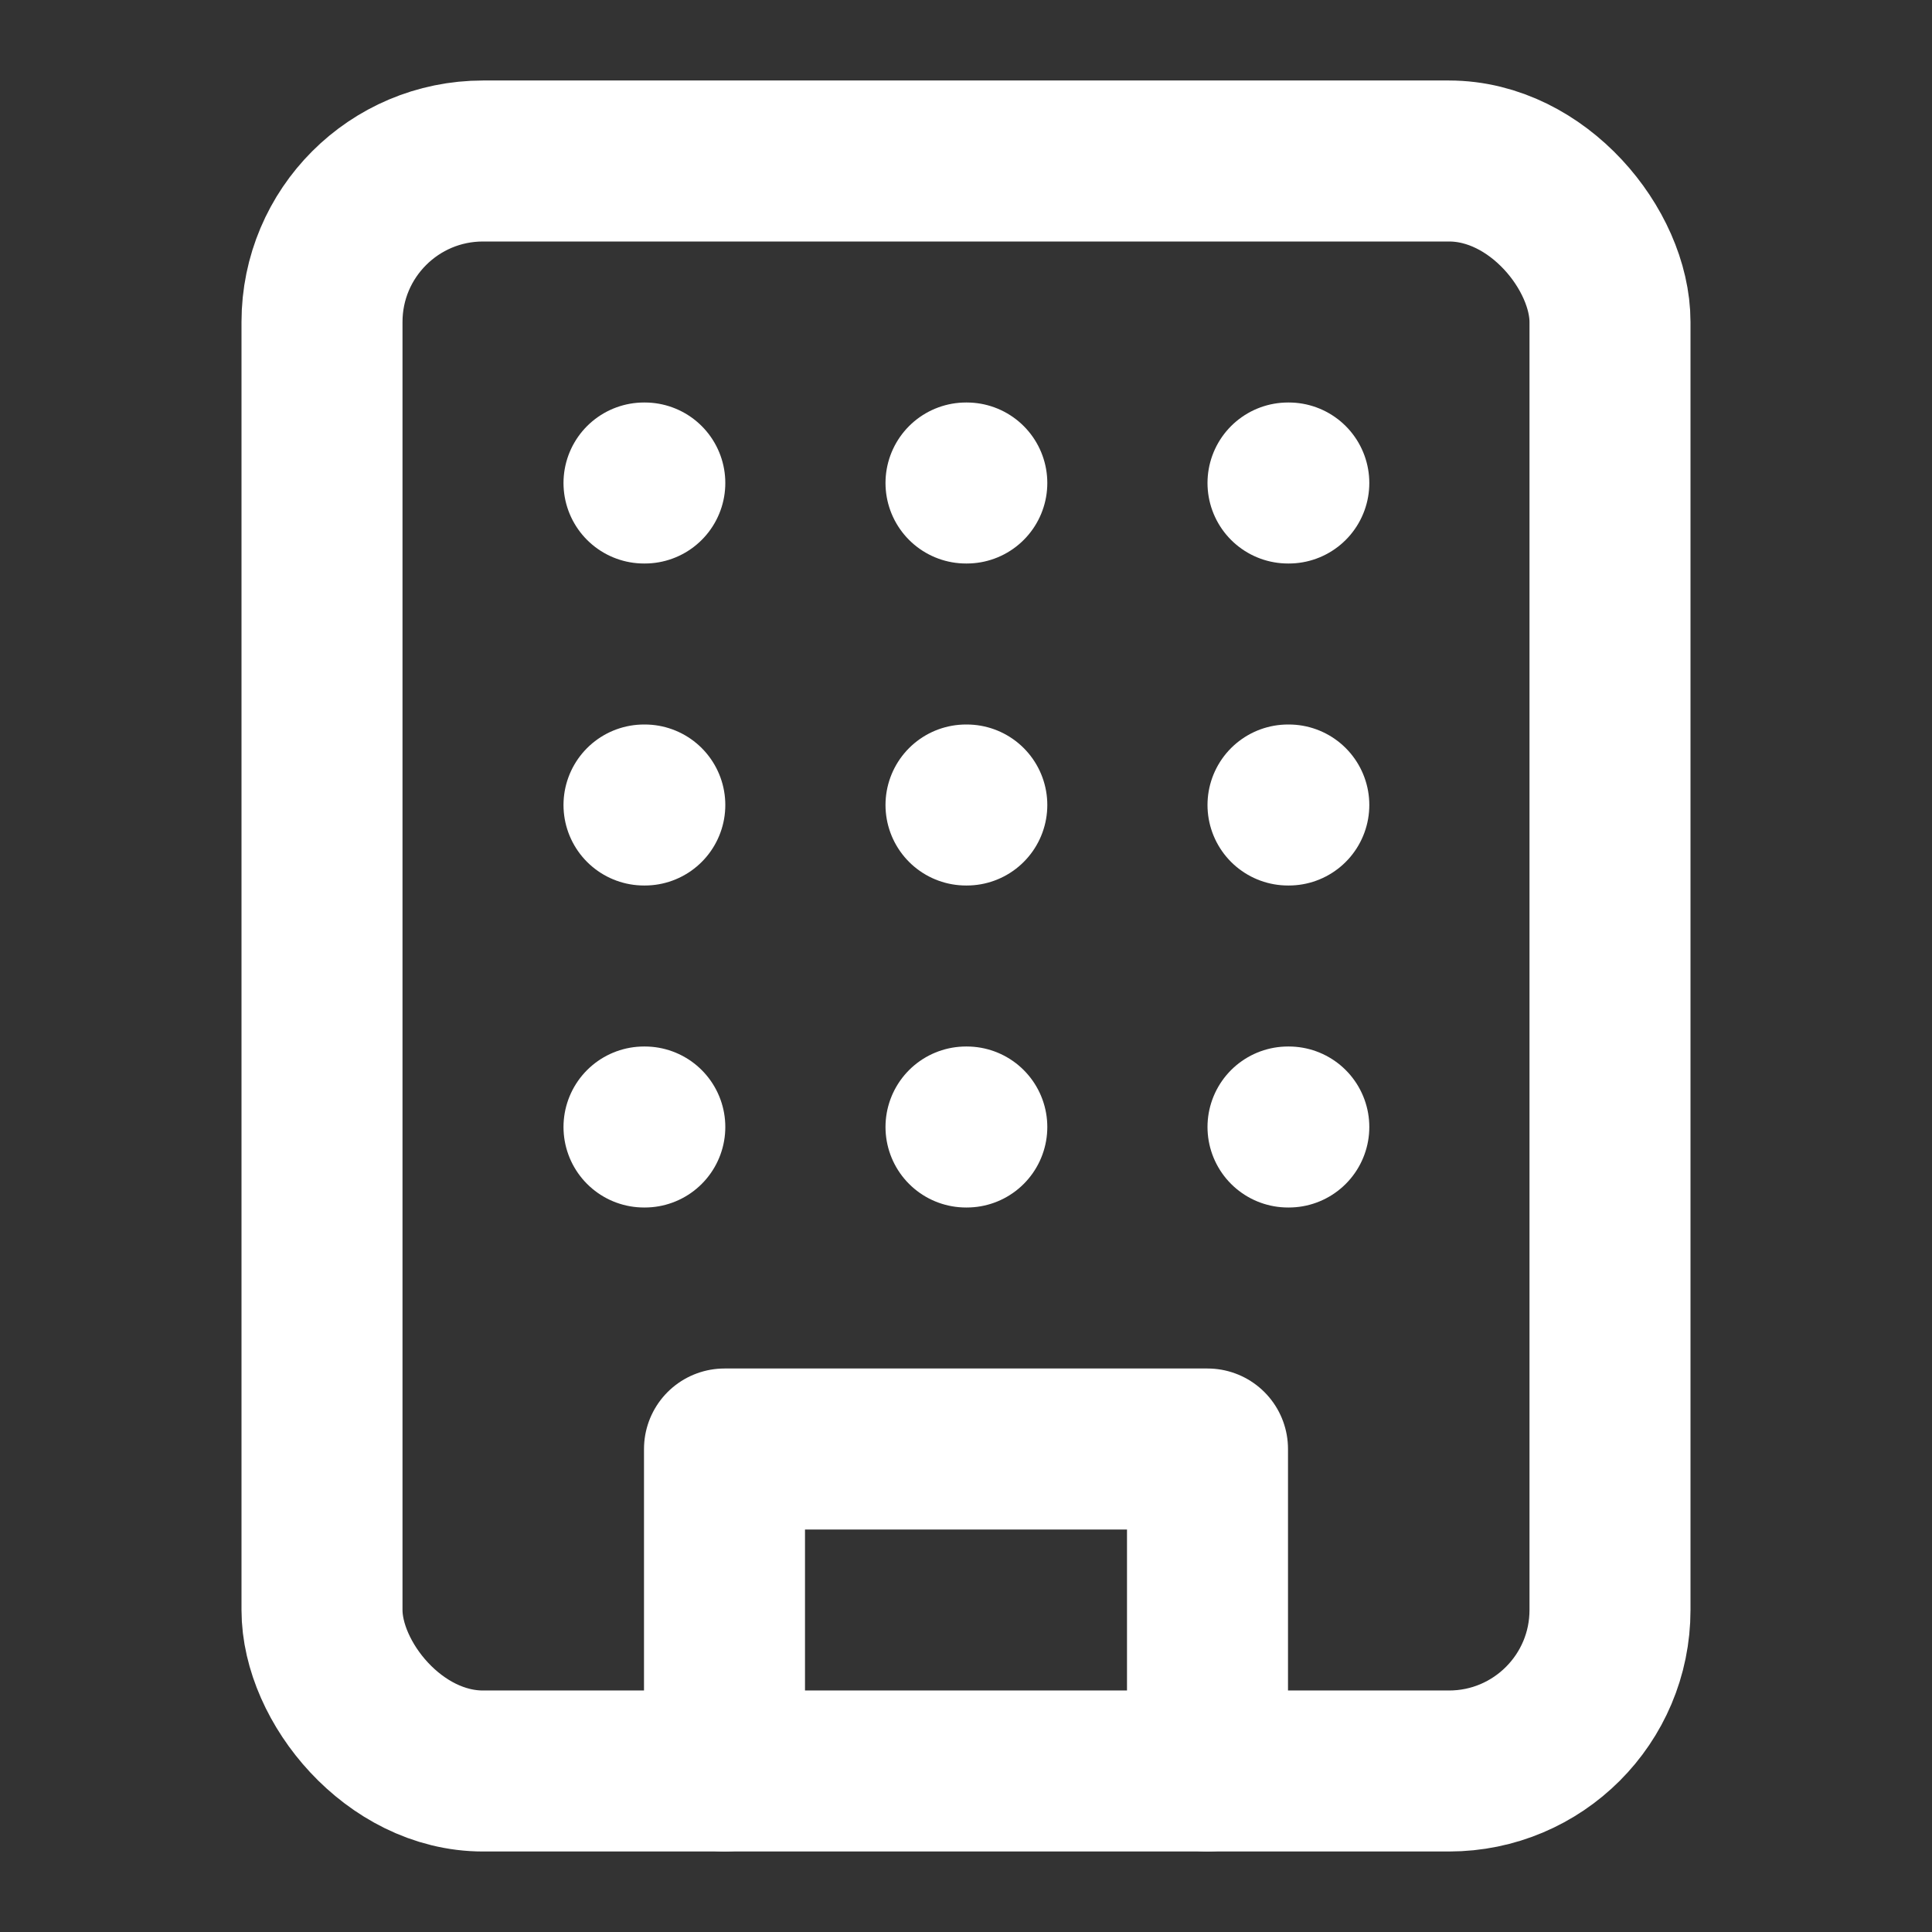
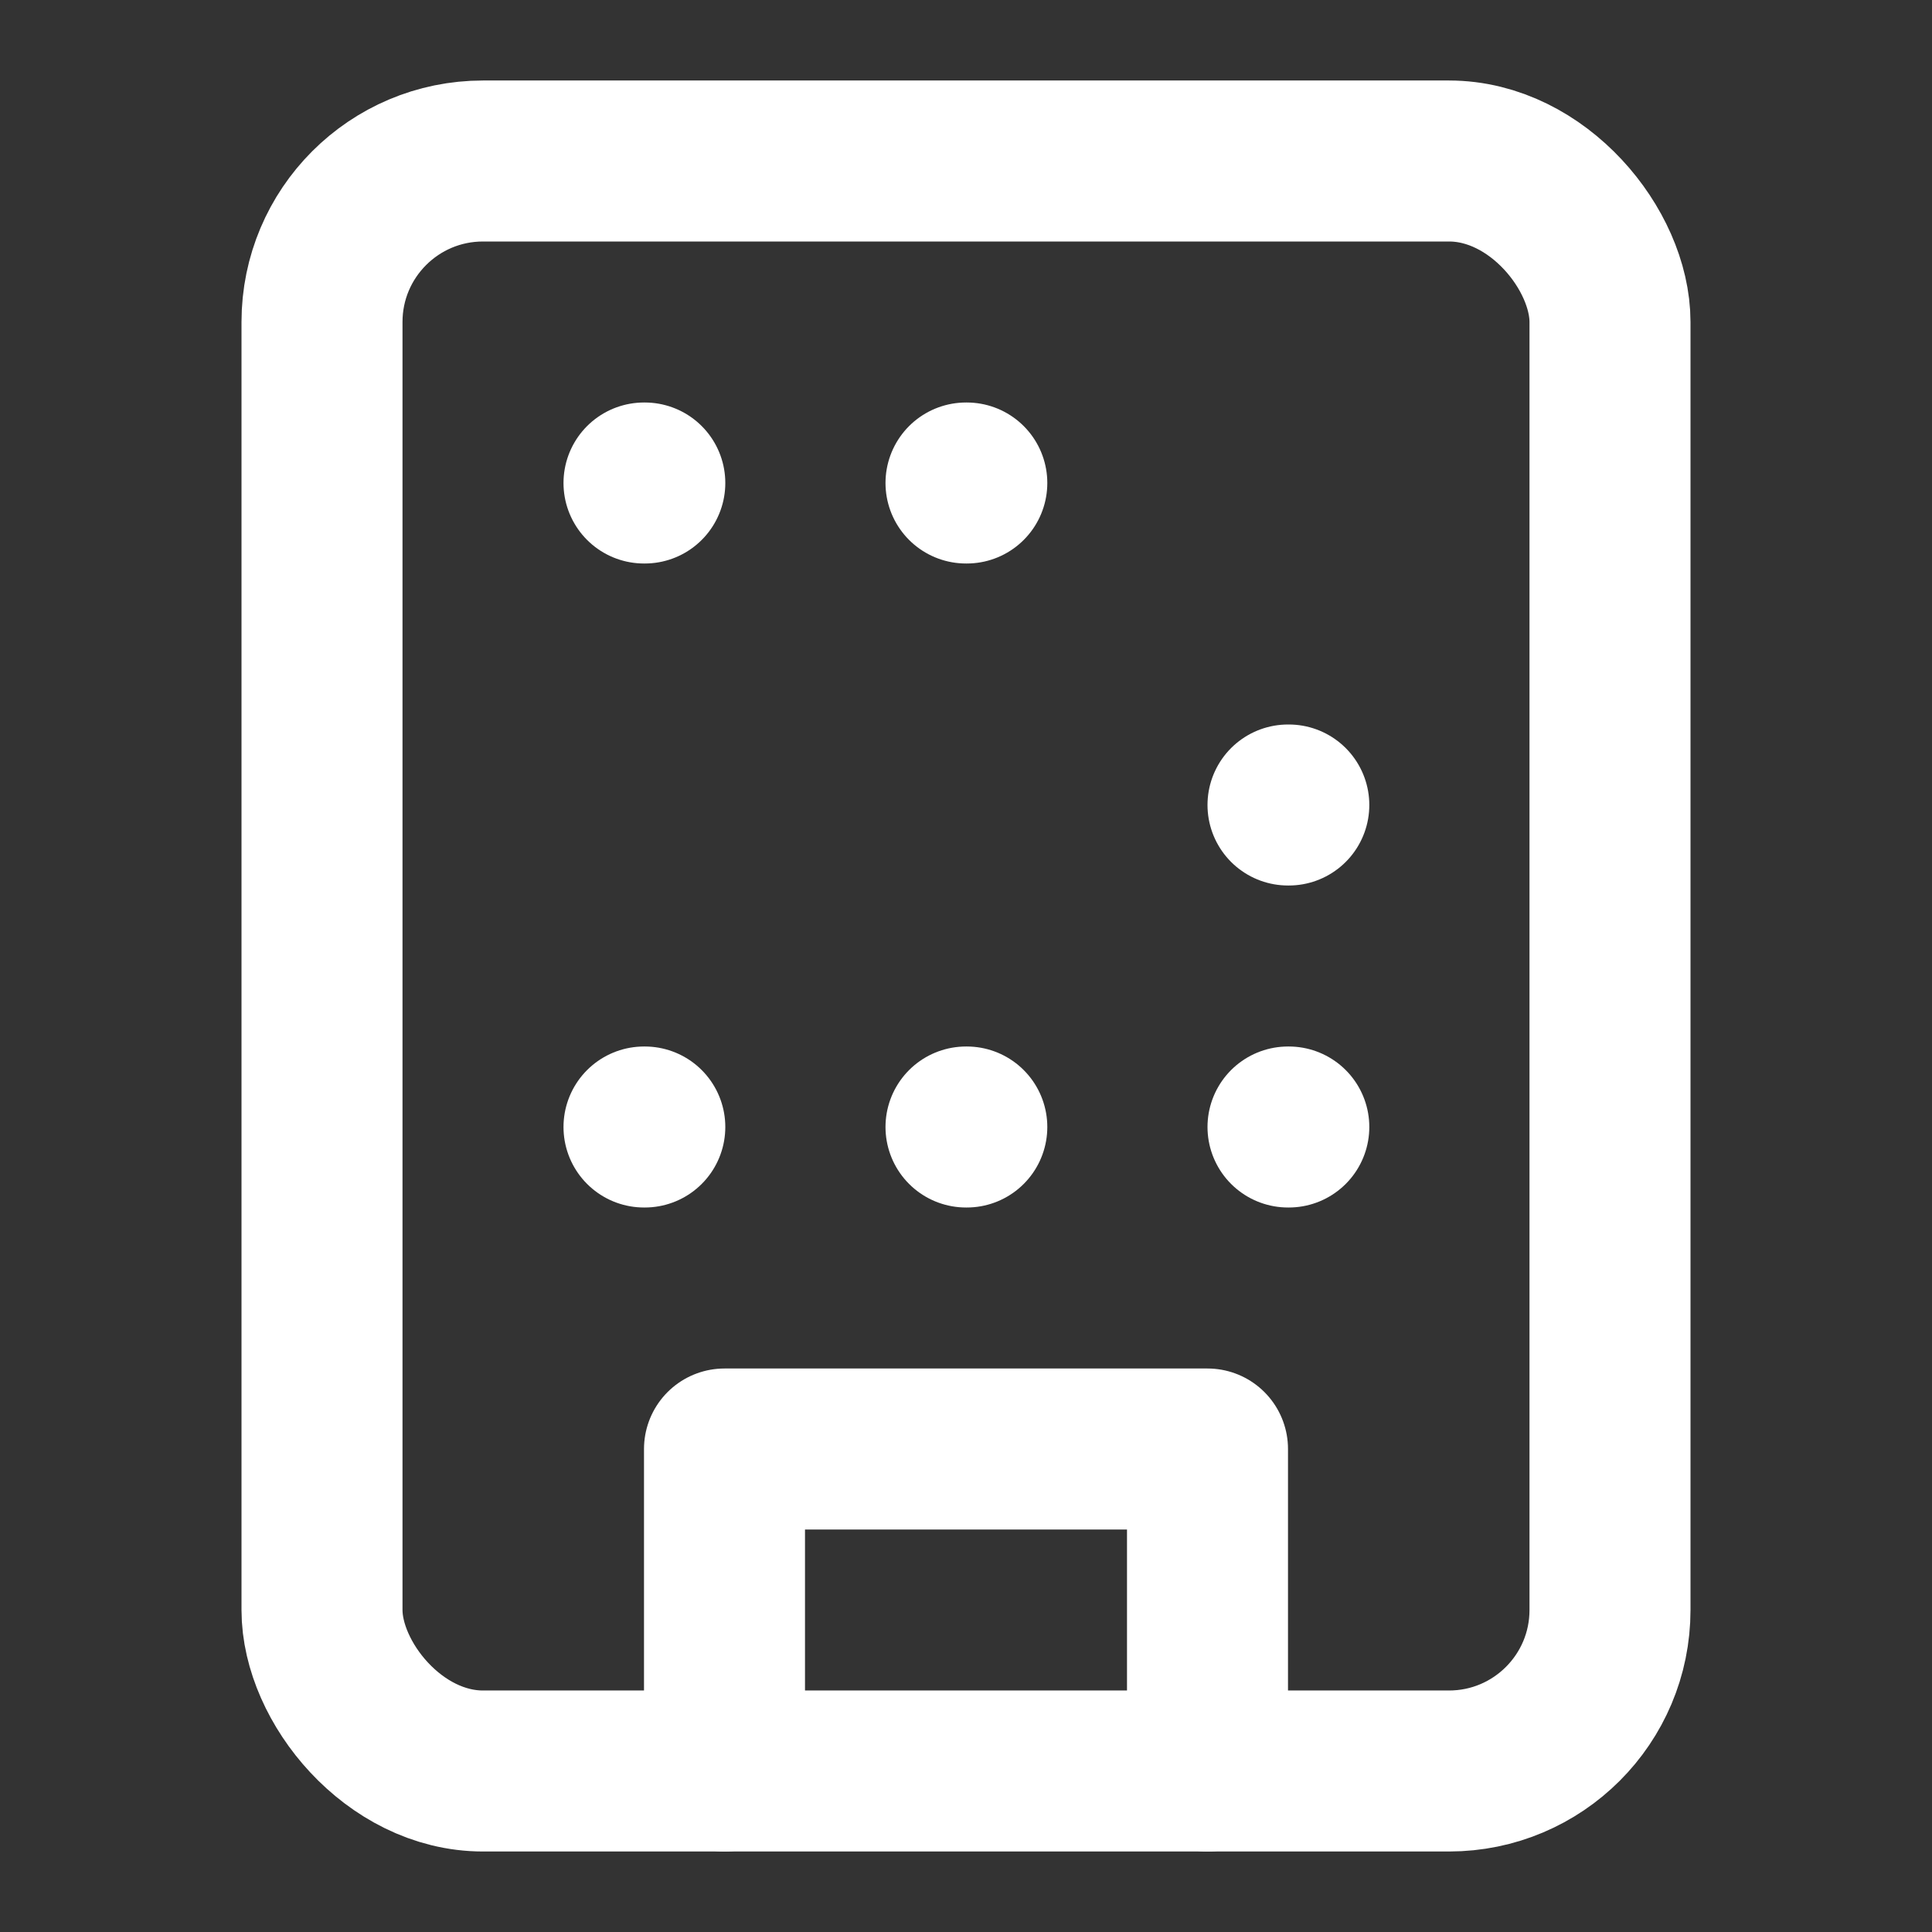
<svg xmlns="http://www.w3.org/2000/svg" width="24" height="24" viewBox="0 0 24 24" fill="none" stroke="currentColor" stroke-width="2" stroke-linecap="round" stroke-linejoin="round" class="lucide lucide-building w-6 h-6 text-white">
  <rect x="0" y="0" width="24" height="24" fill="#333333" stroke="none" />
  <rect width="16" height="20" x="4" y="2" rx="2" ry="2" stroke="#FFFFFF" fill="none" stroke-width="2px" />
  <path d="M9 22v-4h6v4" stroke="#FFFFFF" fill="none" stroke-width="2px" />
  <path d="M8 6h.01" stroke="#FFFFFF" fill="none" stroke-width="2px" />
-   <path d="M16 6h.01" stroke="#FFFFFF" fill="none" stroke-width="2px" />
  <path d="M12 6h.01" stroke="#FFFFFF" fill="none" stroke-width="2px" />
-   <path d="M12 10h.01" stroke="#FFFFFF" fill="none" stroke-width="2px" />
  <path d="M12 14h.01" stroke="#FFFFFF" fill="none" stroke-width="2px" />
  <path d="M16 10h.01" stroke="#FFFFFF" fill="none" stroke-width="2px" />
  <path d="M16 14h.01" stroke="#FFFFFF" fill="none" stroke-width="2px" />
-   <path d="M8 10h.01" stroke="#FFFFFF" fill="none" stroke-width="2px" />
  <path d="M8 14h.01" stroke="#FFFFFF" fill="none" stroke-width="2px" />
</svg>